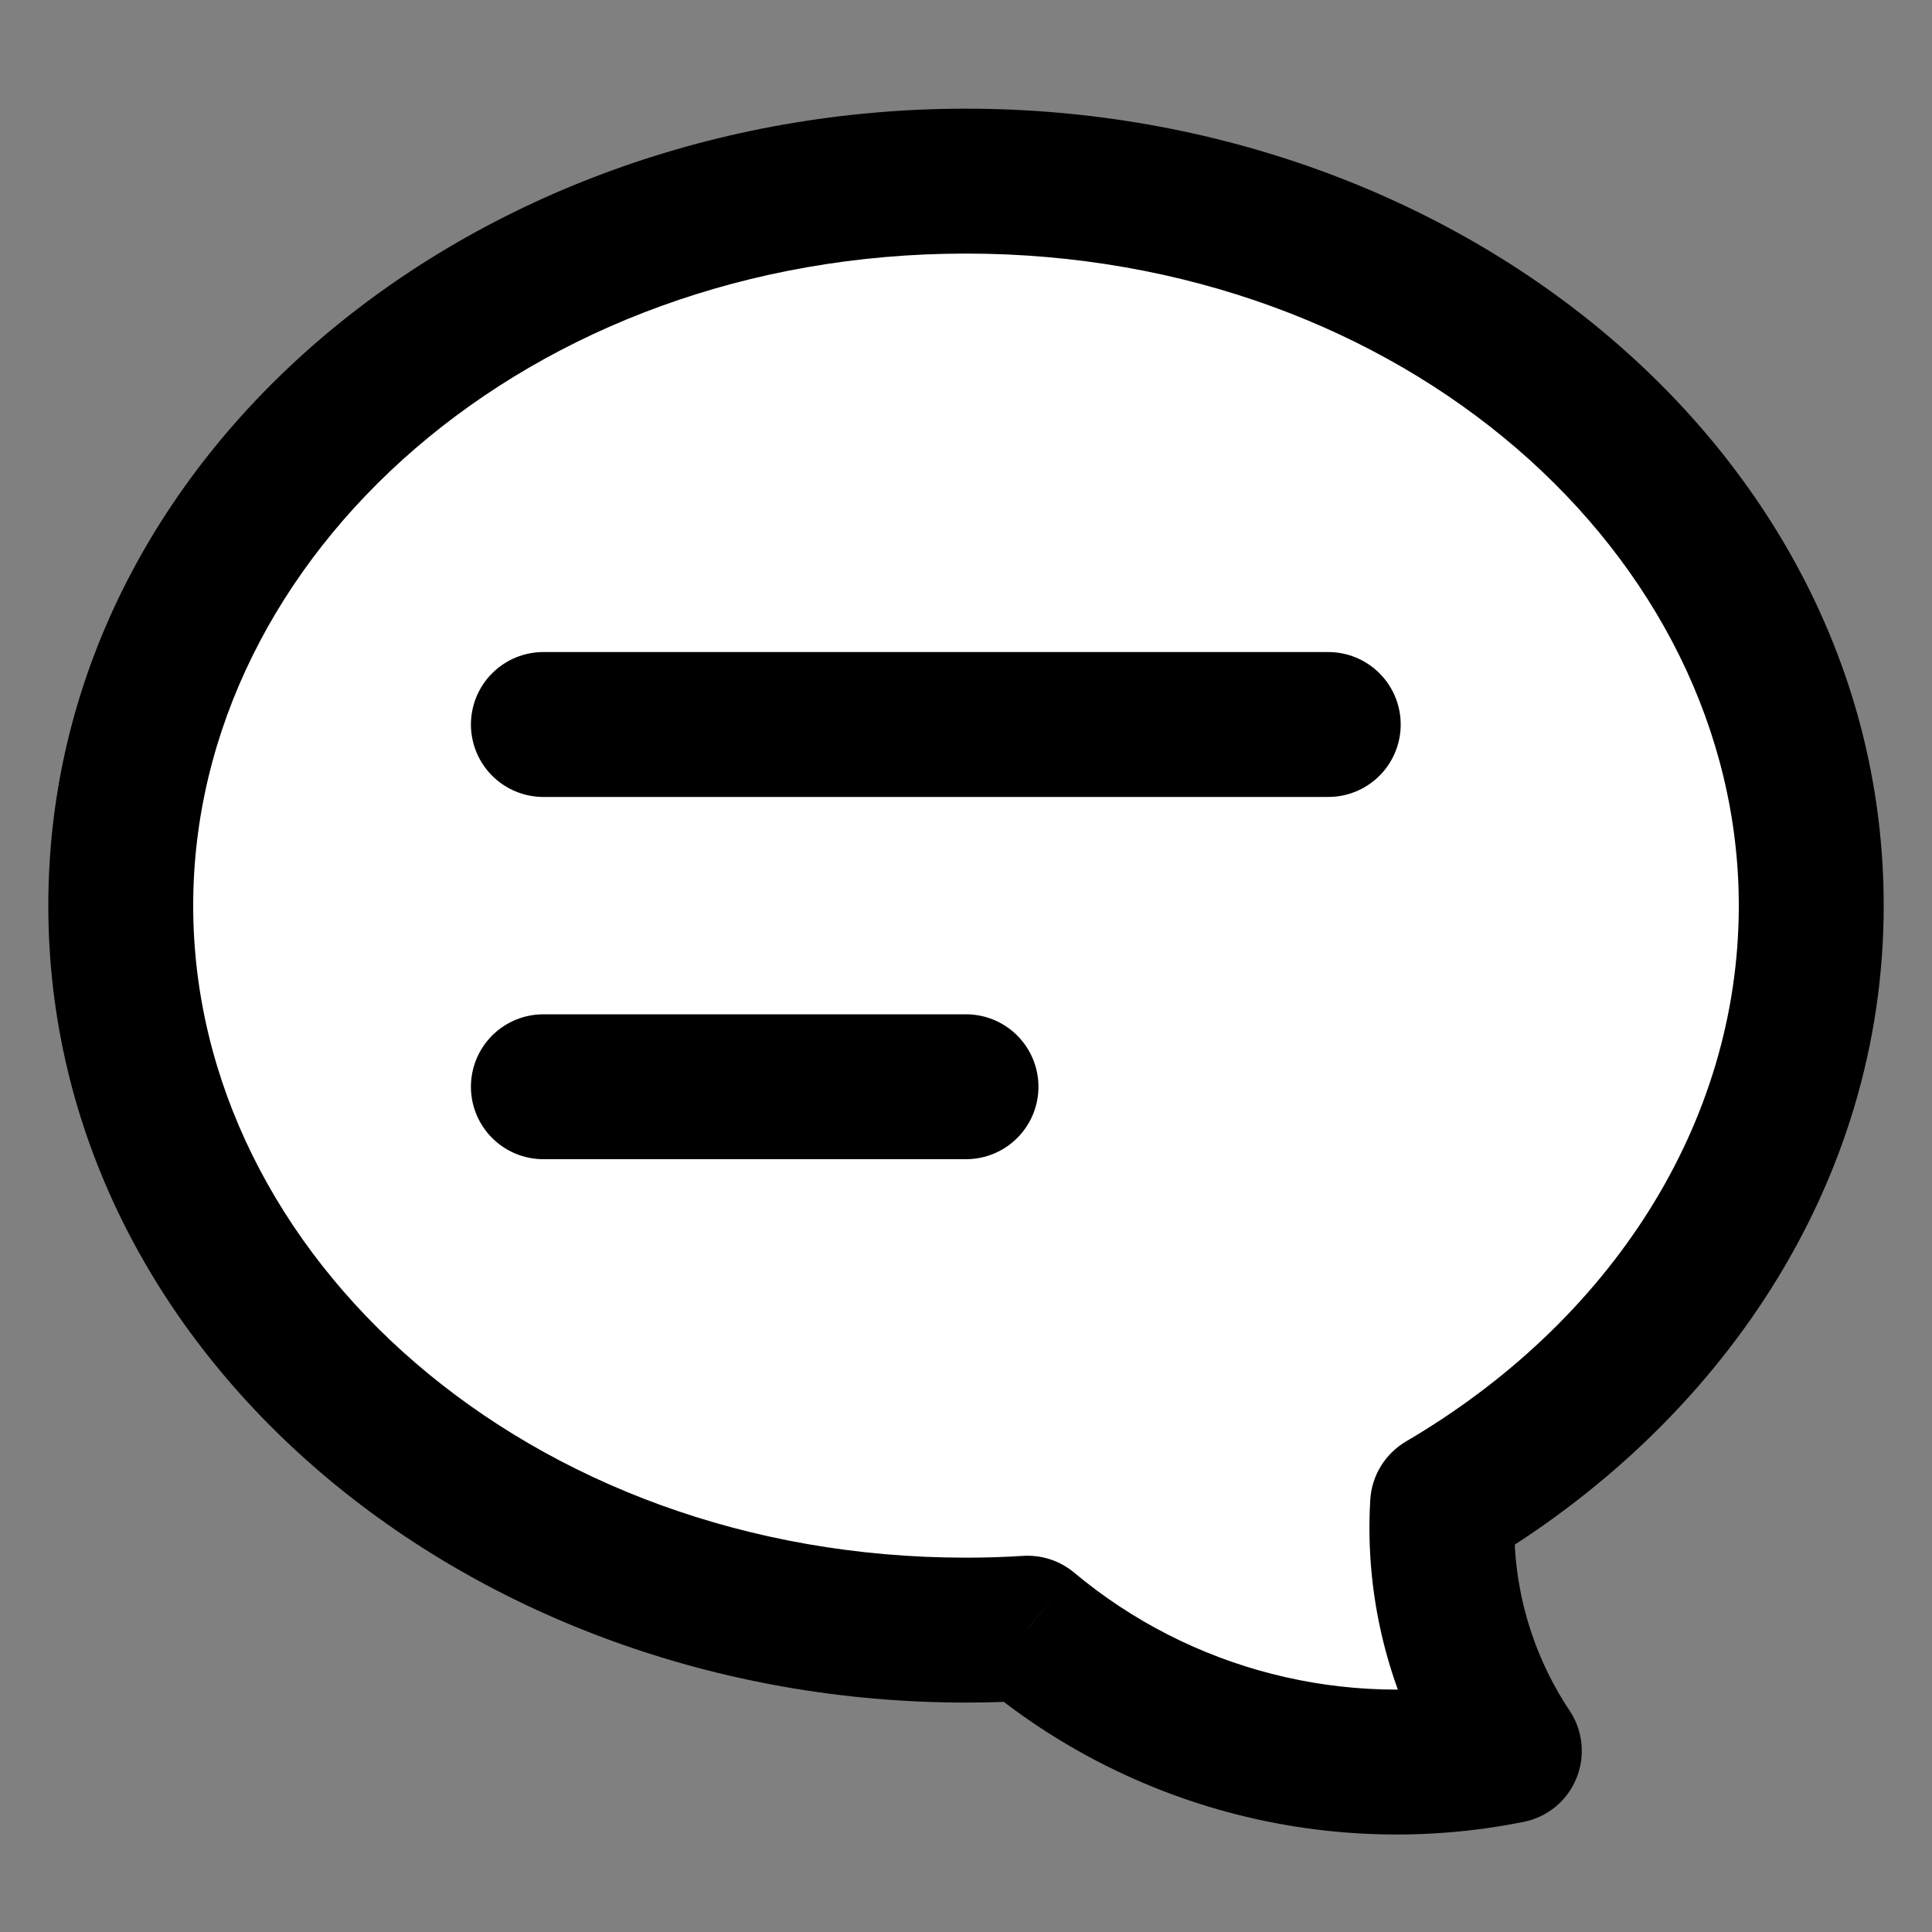
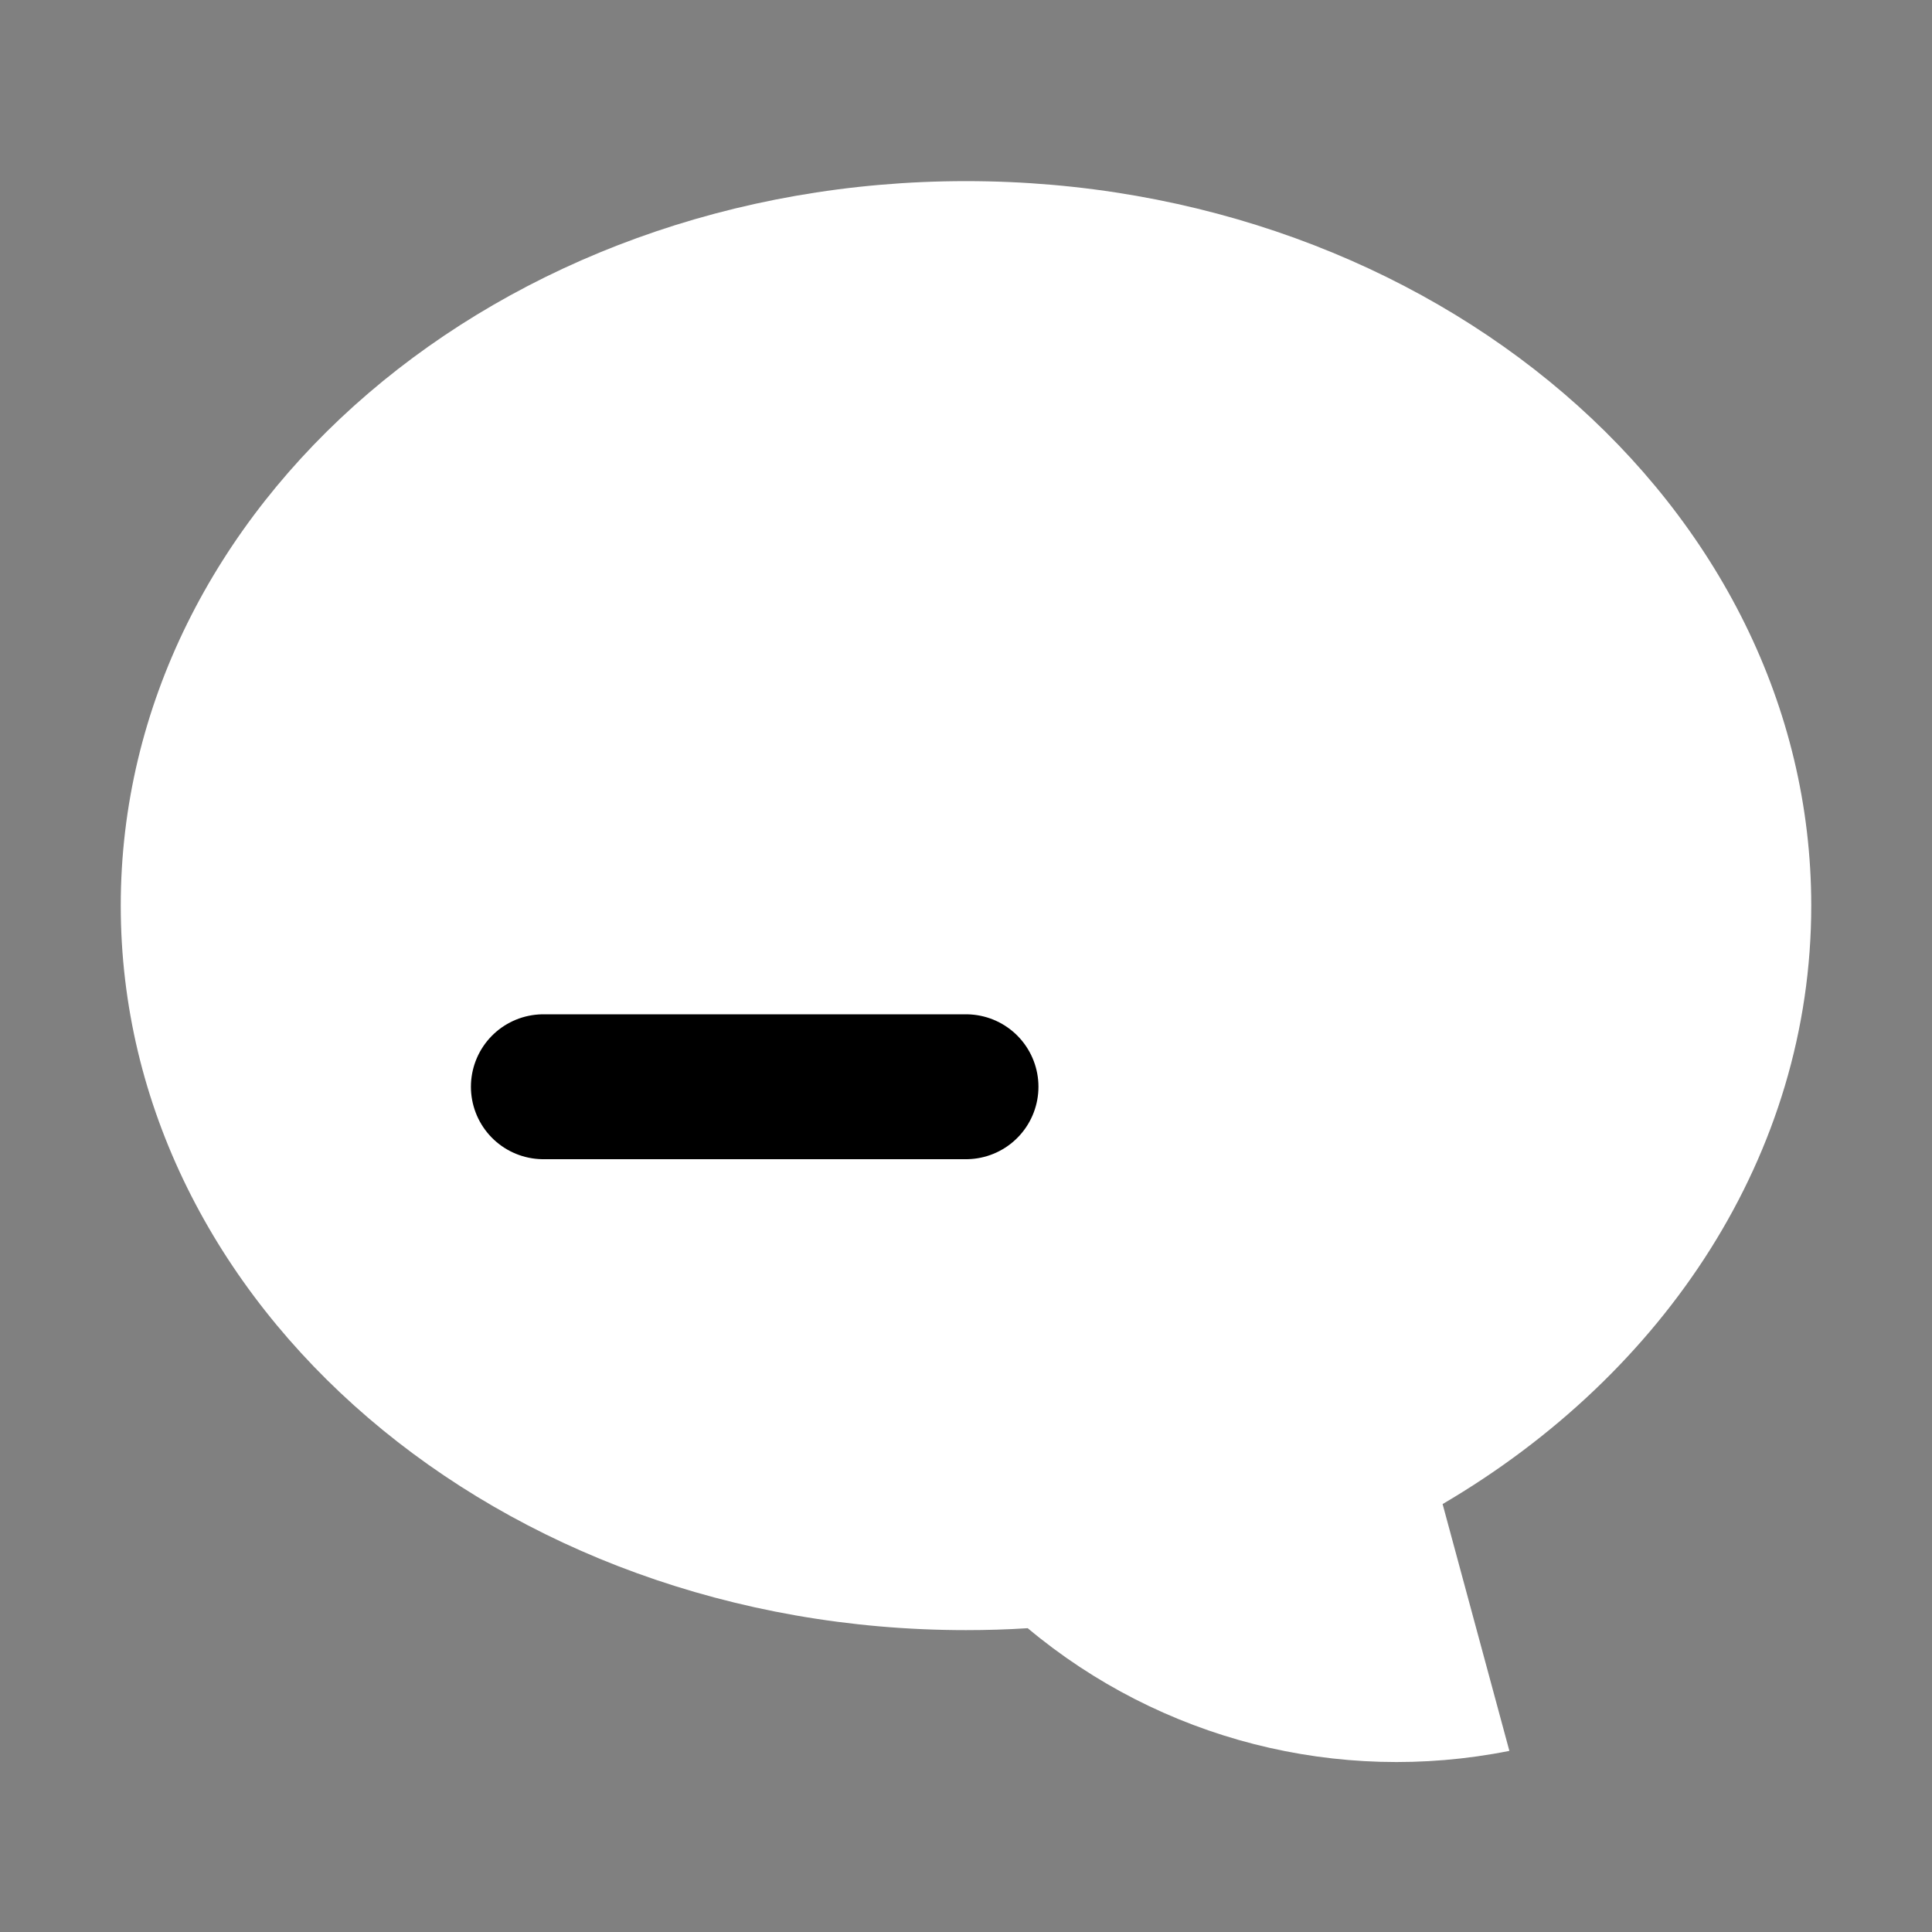
<svg xmlns="http://www.w3.org/2000/svg" width="16" height="16" viewBox="0 0 16 16" fill="none">
  <rect x="0" y="0" width="16" height="16" fill="#808080" stroke="none" />
  <g clip-path="url(#clip0_95_975)">
-     <path fill-rule="evenodd" clip-rule="evenodd" d="M11.947 12.456C13.79 11.375 15 9.559 15 7.5C15 4.186 11.866 1.5 8 1.5C4.134 1.5 1 4.186 1 7.5C1 10.814 4.134 13.5 8 13.5C8.172 13.5 8.342 13.495 8.511 13.484C9.612 14.405 11.078 14.784 12.5 14.5C12.092 13.889 11.905 13.169 11.947 12.456Z" fill="white" />
-     <path d="M11.947 12.456L11.643 11.938C11.471 12.04 11.36 12.22 11.348 12.42L11.947 12.456ZM8.511 13.484L8.896 13.024C8.778 12.925 8.627 12.876 8.474 12.885L8.511 13.484ZM12.5 14.5L12.618 15.088C12.814 15.049 12.978 14.915 13.054 14.73C13.131 14.545 13.11 14.334 12.999 14.167L12.5 14.5ZM14.4 7.5C14.4 9.309 13.337 10.945 11.643 11.938L12.25 12.974C14.243 11.805 15.6 9.809 15.6 7.5H14.4ZM8 2.1C11.625 2.1 14.4 4.601 14.4 7.5H15.6C15.6 3.771 12.107 0.9 8 0.9V2.1ZM1.6 7.5C1.6 4.601 4.375 2.1 8 2.1V0.9C3.893 0.9 0.4 3.771 0.4 7.5H1.6ZM8 12.9C4.375 12.9 1.6 10.399 1.6 7.5H0.4C0.4 11.229 3.893 14.1 8 14.1V12.9ZM8.474 12.885C8.318 12.895 8.16 12.9 8 12.9V14.1C8.184 14.1 8.367 14.094 8.548 14.083L8.474 12.885ZM12.382 13.912C11.139 14.16 9.858 13.828 8.896 13.024L8.126 13.945C9.366 14.981 11.017 15.409 12.618 15.088L12.382 13.912ZM11.348 12.42C11.298 13.262 11.52 14.111 12.001 14.833L12.999 14.167C12.665 13.666 12.511 13.077 12.546 12.492L11.348 12.42Z" fill="black" />
-     <path d="M4.5 6H11" stroke="black" stroke-width="1.2" stroke-linecap="round" stroke-linejoin="round" />
+     <path fill-rule="evenodd" clip-rule="evenodd" d="M11.947 12.456C13.79 11.375 15 9.559 15 7.5C15 4.186 11.866 1.5 8 1.5C4.134 1.5 1 4.186 1 7.5C1 10.814 4.134 13.5 8 13.5C8.172 13.5 8.342 13.495 8.511 13.484C9.612 14.405 11.078 14.784 12.5 14.5Z" fill="white" />
    <path d="M4.5 9H8" stroke="black" stroke-width="1.2" stroke-linecap="round" stroke-linejoin="round" />
  </g>
  <defs>
    <clipPath id="clip0_95_975">
      <rect width="16" height="16" fill="white" />
    </clipPath>
  </defs>
</svg>